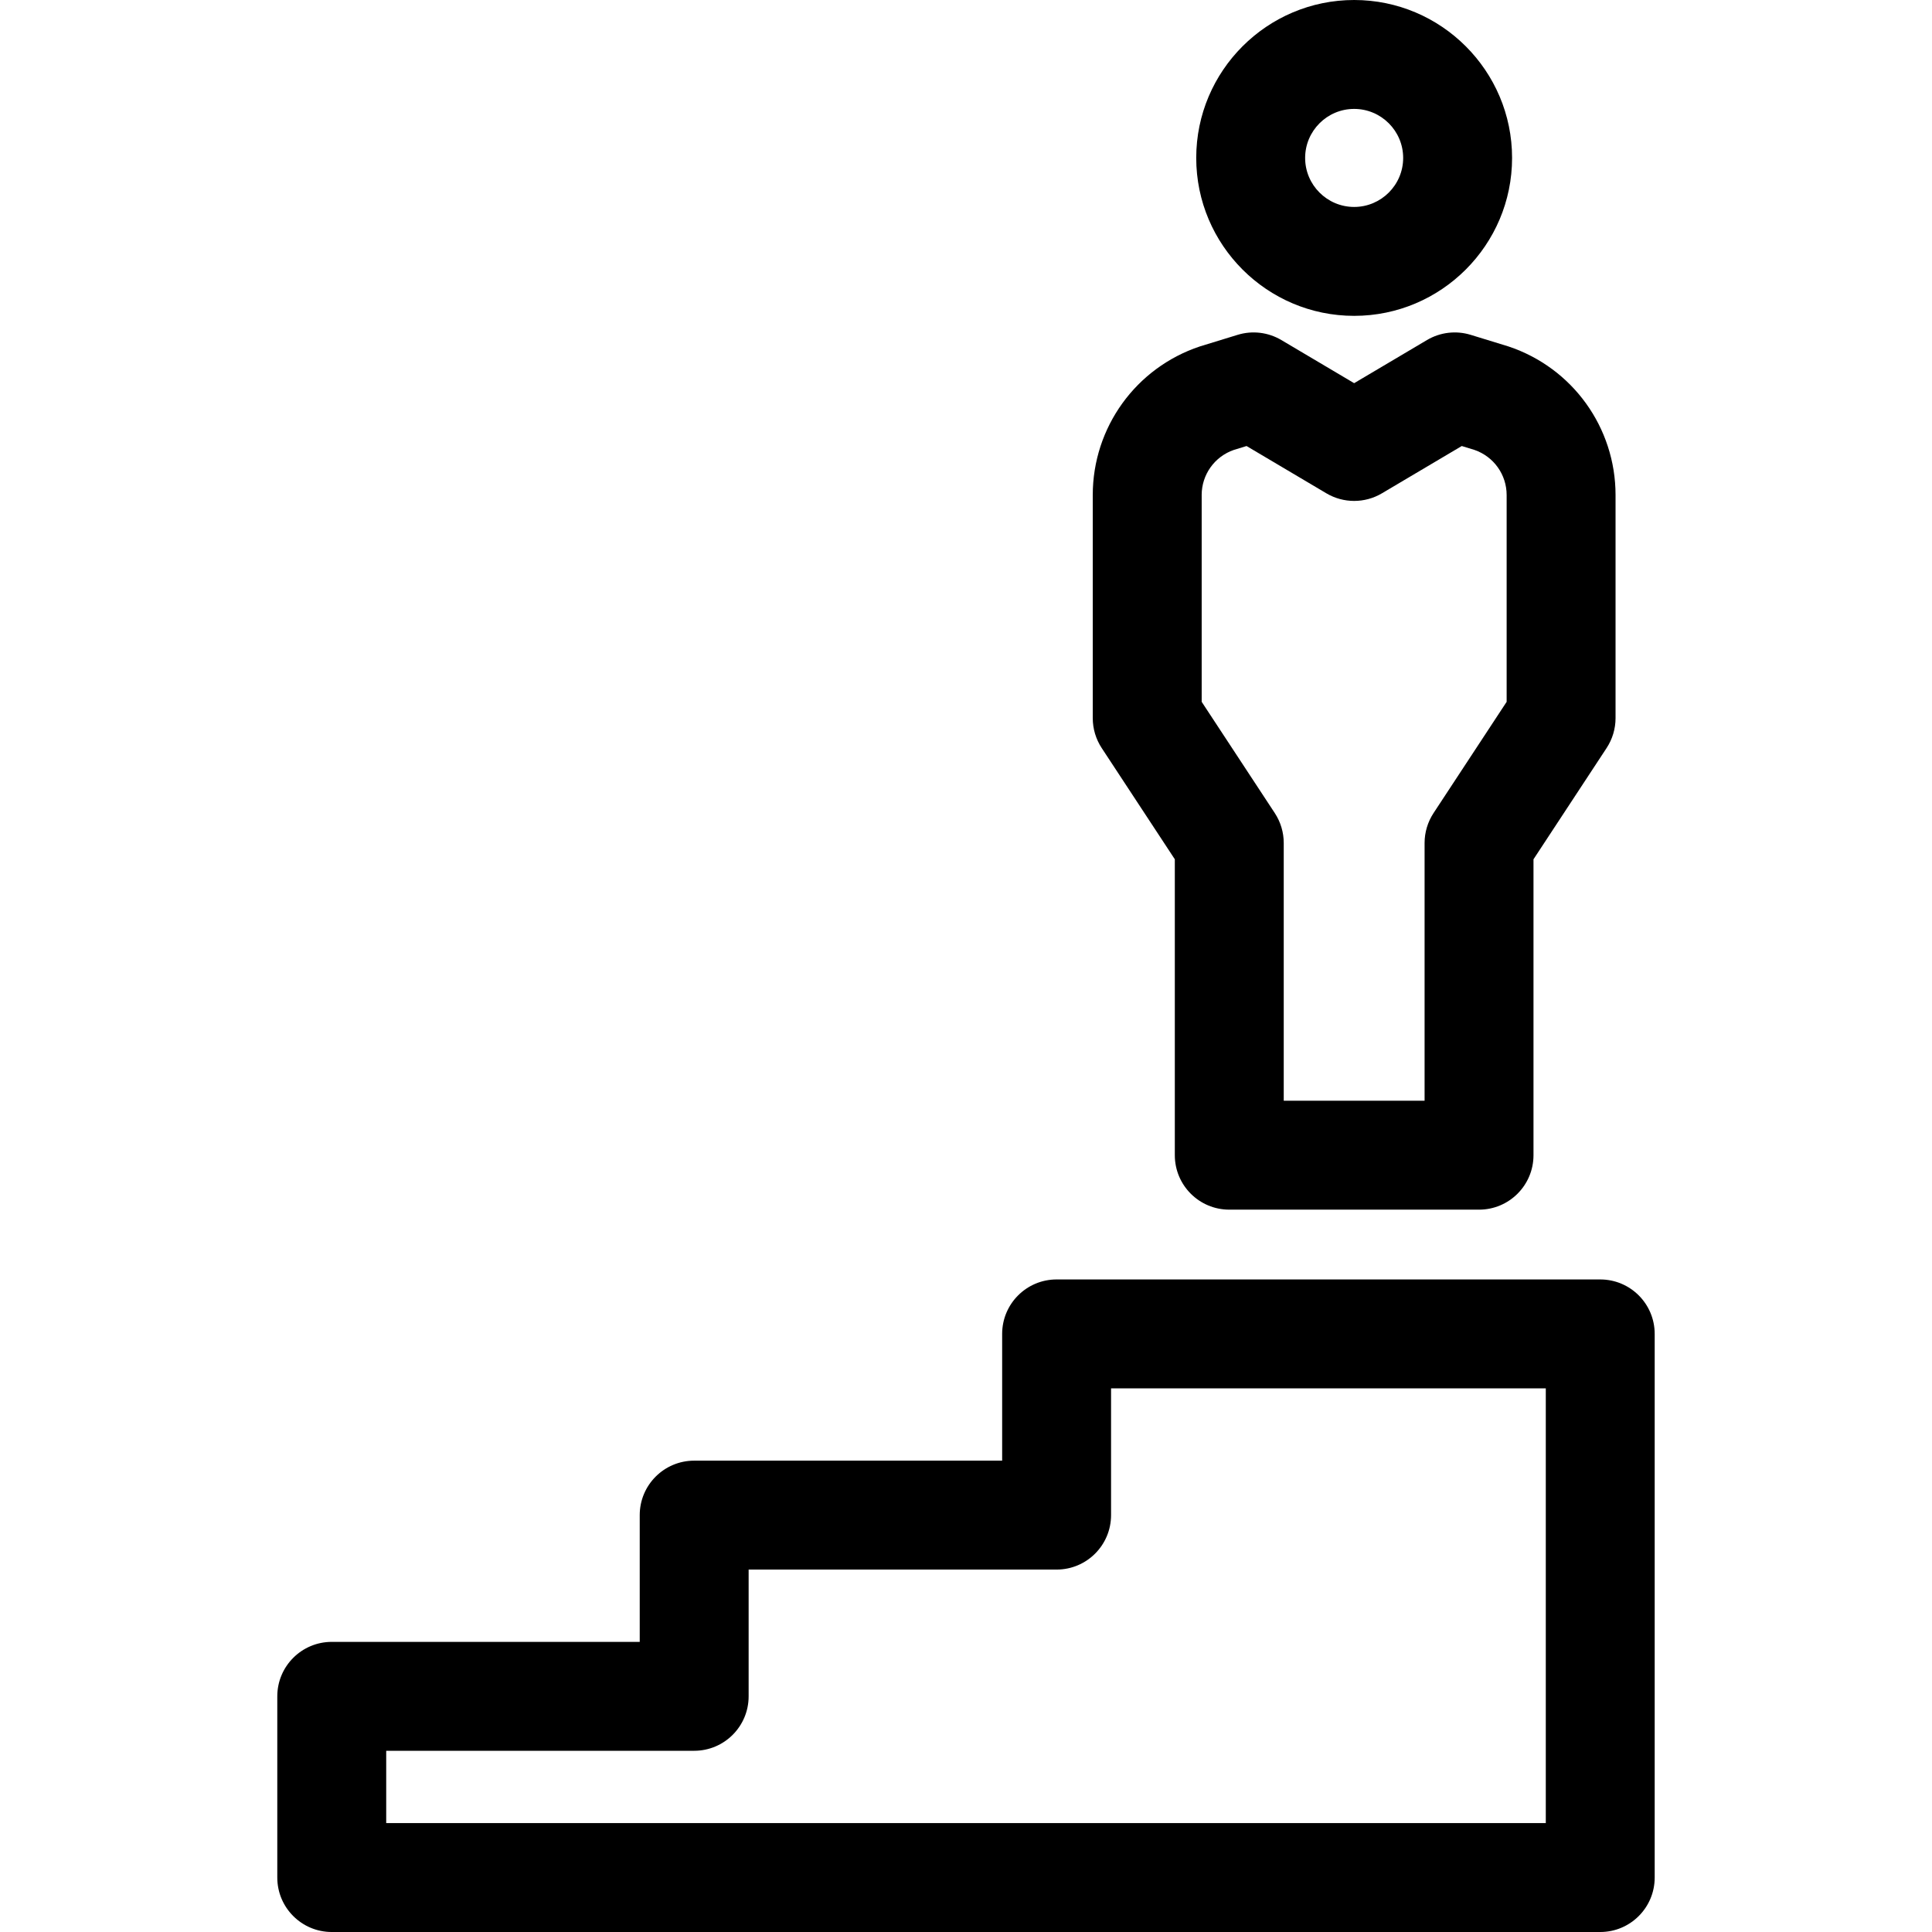
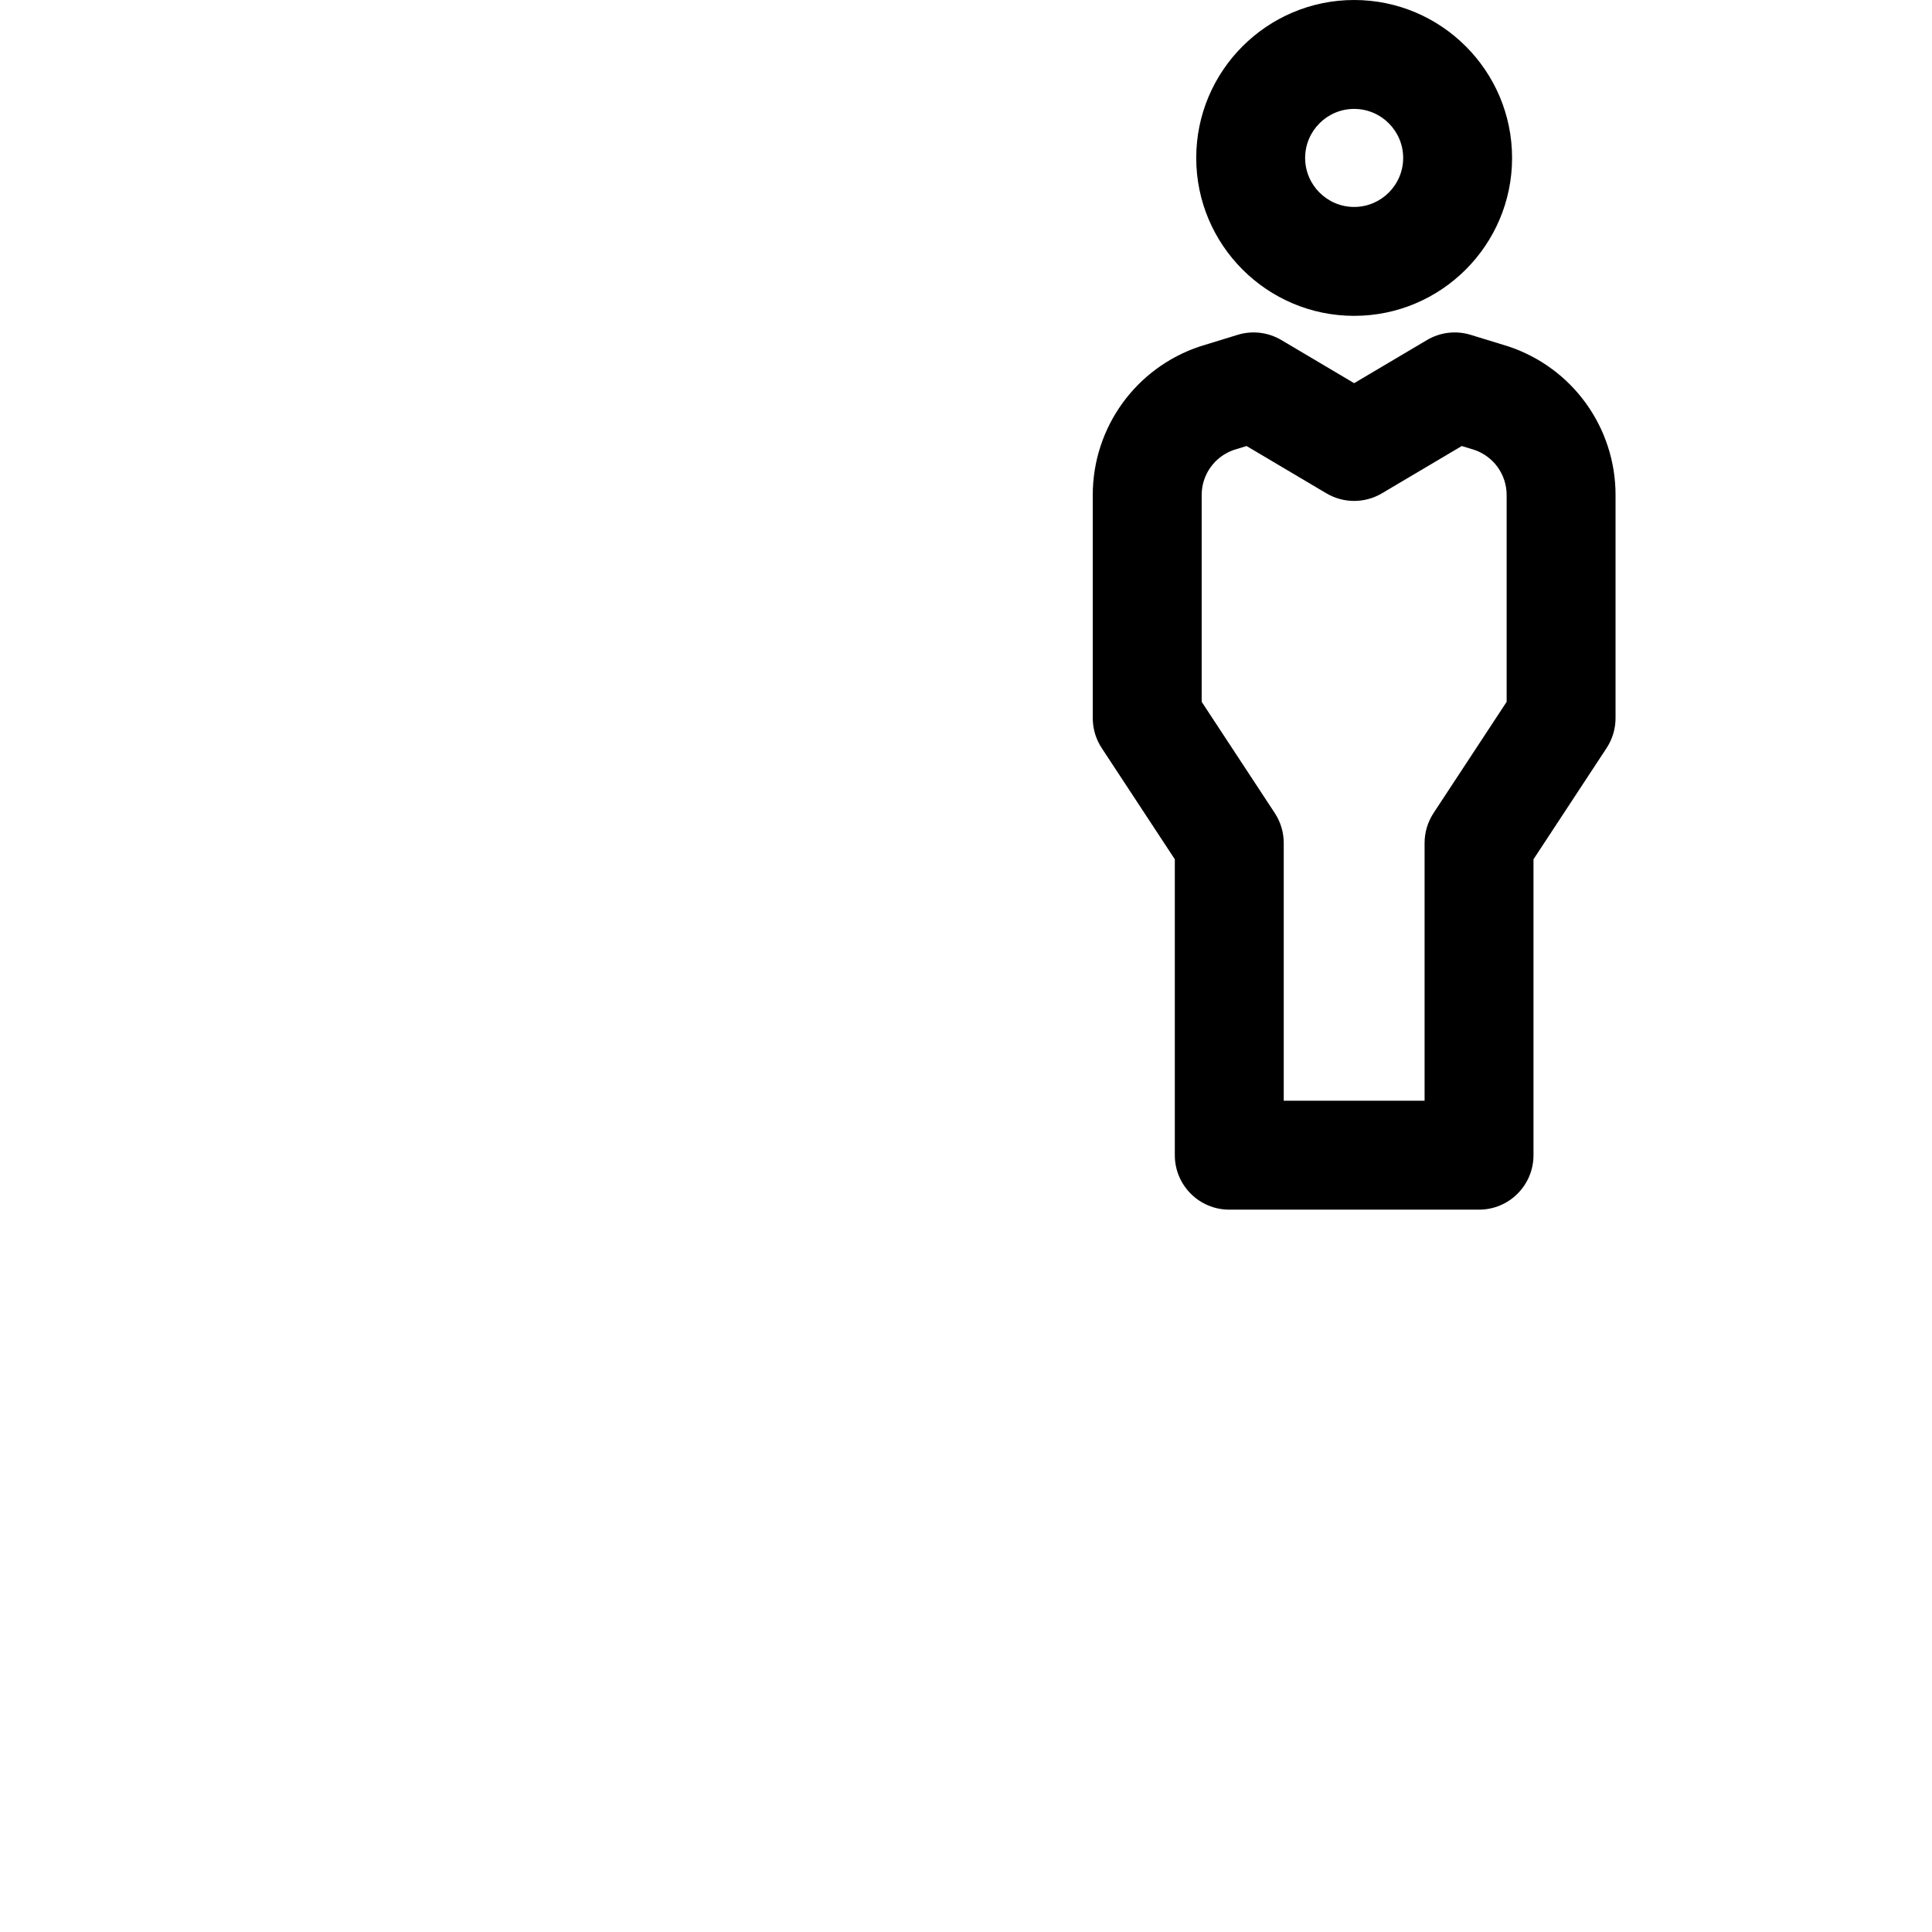
<svg xmlns="http://www.w3.org/2000/svg" fill="#000000" height="800px" width="800px" version="1.1" viewBox="0 0 297 297" enable-background="new 0 0 297 297">
  <g>
    <path d="m208.169,48.555c13.387,0 24.278-10.891 24.278-24.278 0-13.386-10.891-24.277-24.278-24.277-13.386,0-24.277,10.891-24.277,24.277 0,13.387 10.891,24.278 24.277,24.278zm0-31.812c4.155,0 7.535,3.38 7.535,7.535s-3.381,7.535-7.535,7.535-7.535-3.381-7.535-7.535 3.38-7.535 7.535-7.535z" />
    <path d="m180.601,132.096v45.489c0,4.623 3.748,8.371 8.371,8.371h38.395c4.623,0 8.371-3.748 8.371-8.371v-45.489l11.239-17.104c0.897-1.366 1.375-2.963 1.375-4.597v-34.295c0-10.38-6.616-19.561-16.465-22.843-0.063-0.022-5.805-1.783-5.805-1.783-2.251-0.693-4.693-0.4-6.721,0.8l-11.193,6.63-11.192-6.63c-2.027-1.2-4.469-1.494-6.721-0.8 0,0-5.742,1.761-5.805,1.783-9.849,3.283-16.465,12.463-16.465,22.843v34.295c0,1.634 0.478,3.232 1.375,4.597l11.241,17.104zm4.128-55.996c0-3.135 1.981-5.911 4.939-6.933l1.96-.601 12.275,7.272c2.631,1.558 5.903,1.558 8.533,0l12.276-7.272 1.96,.601c2.957,1.022 4.939,3.798 4.939,6.933v31.79l-11.239,17.104c-0.897,1.366-1.375,2.963-1.375,4.597v39.622h-21.652v-39.622c0-1.634-0.478-3.232-1.375-4.597l-11.239-17.104v-31.79z" />
-     <path d="m246.001,196.685h-83.572c-4.623,0-8.371,3.748-8.371,8.371v19.486h-47.343c-4.623,0-8.371,3.748-8.371,8.371v19.487h-47.345c-4.623,0-8.371,3.748-8.371,8.371v27.858c0,4.623 3.748,8.371 8.371,8.371h195.001c4.623,0 8.371-3.748 8.371-8.371v-83.572c0.001-4.624-3.747-8.372-8.37-8.372zm-8.372,83.572h-178.258v-11.115h47.343c4.623,0 8.371-3.748 8.371-8.371v-19.486h47.343c4.623,0 8.371-3.748 8.371-8.371v-19.486h66.83v66.829z" />
  </g>
</svg>